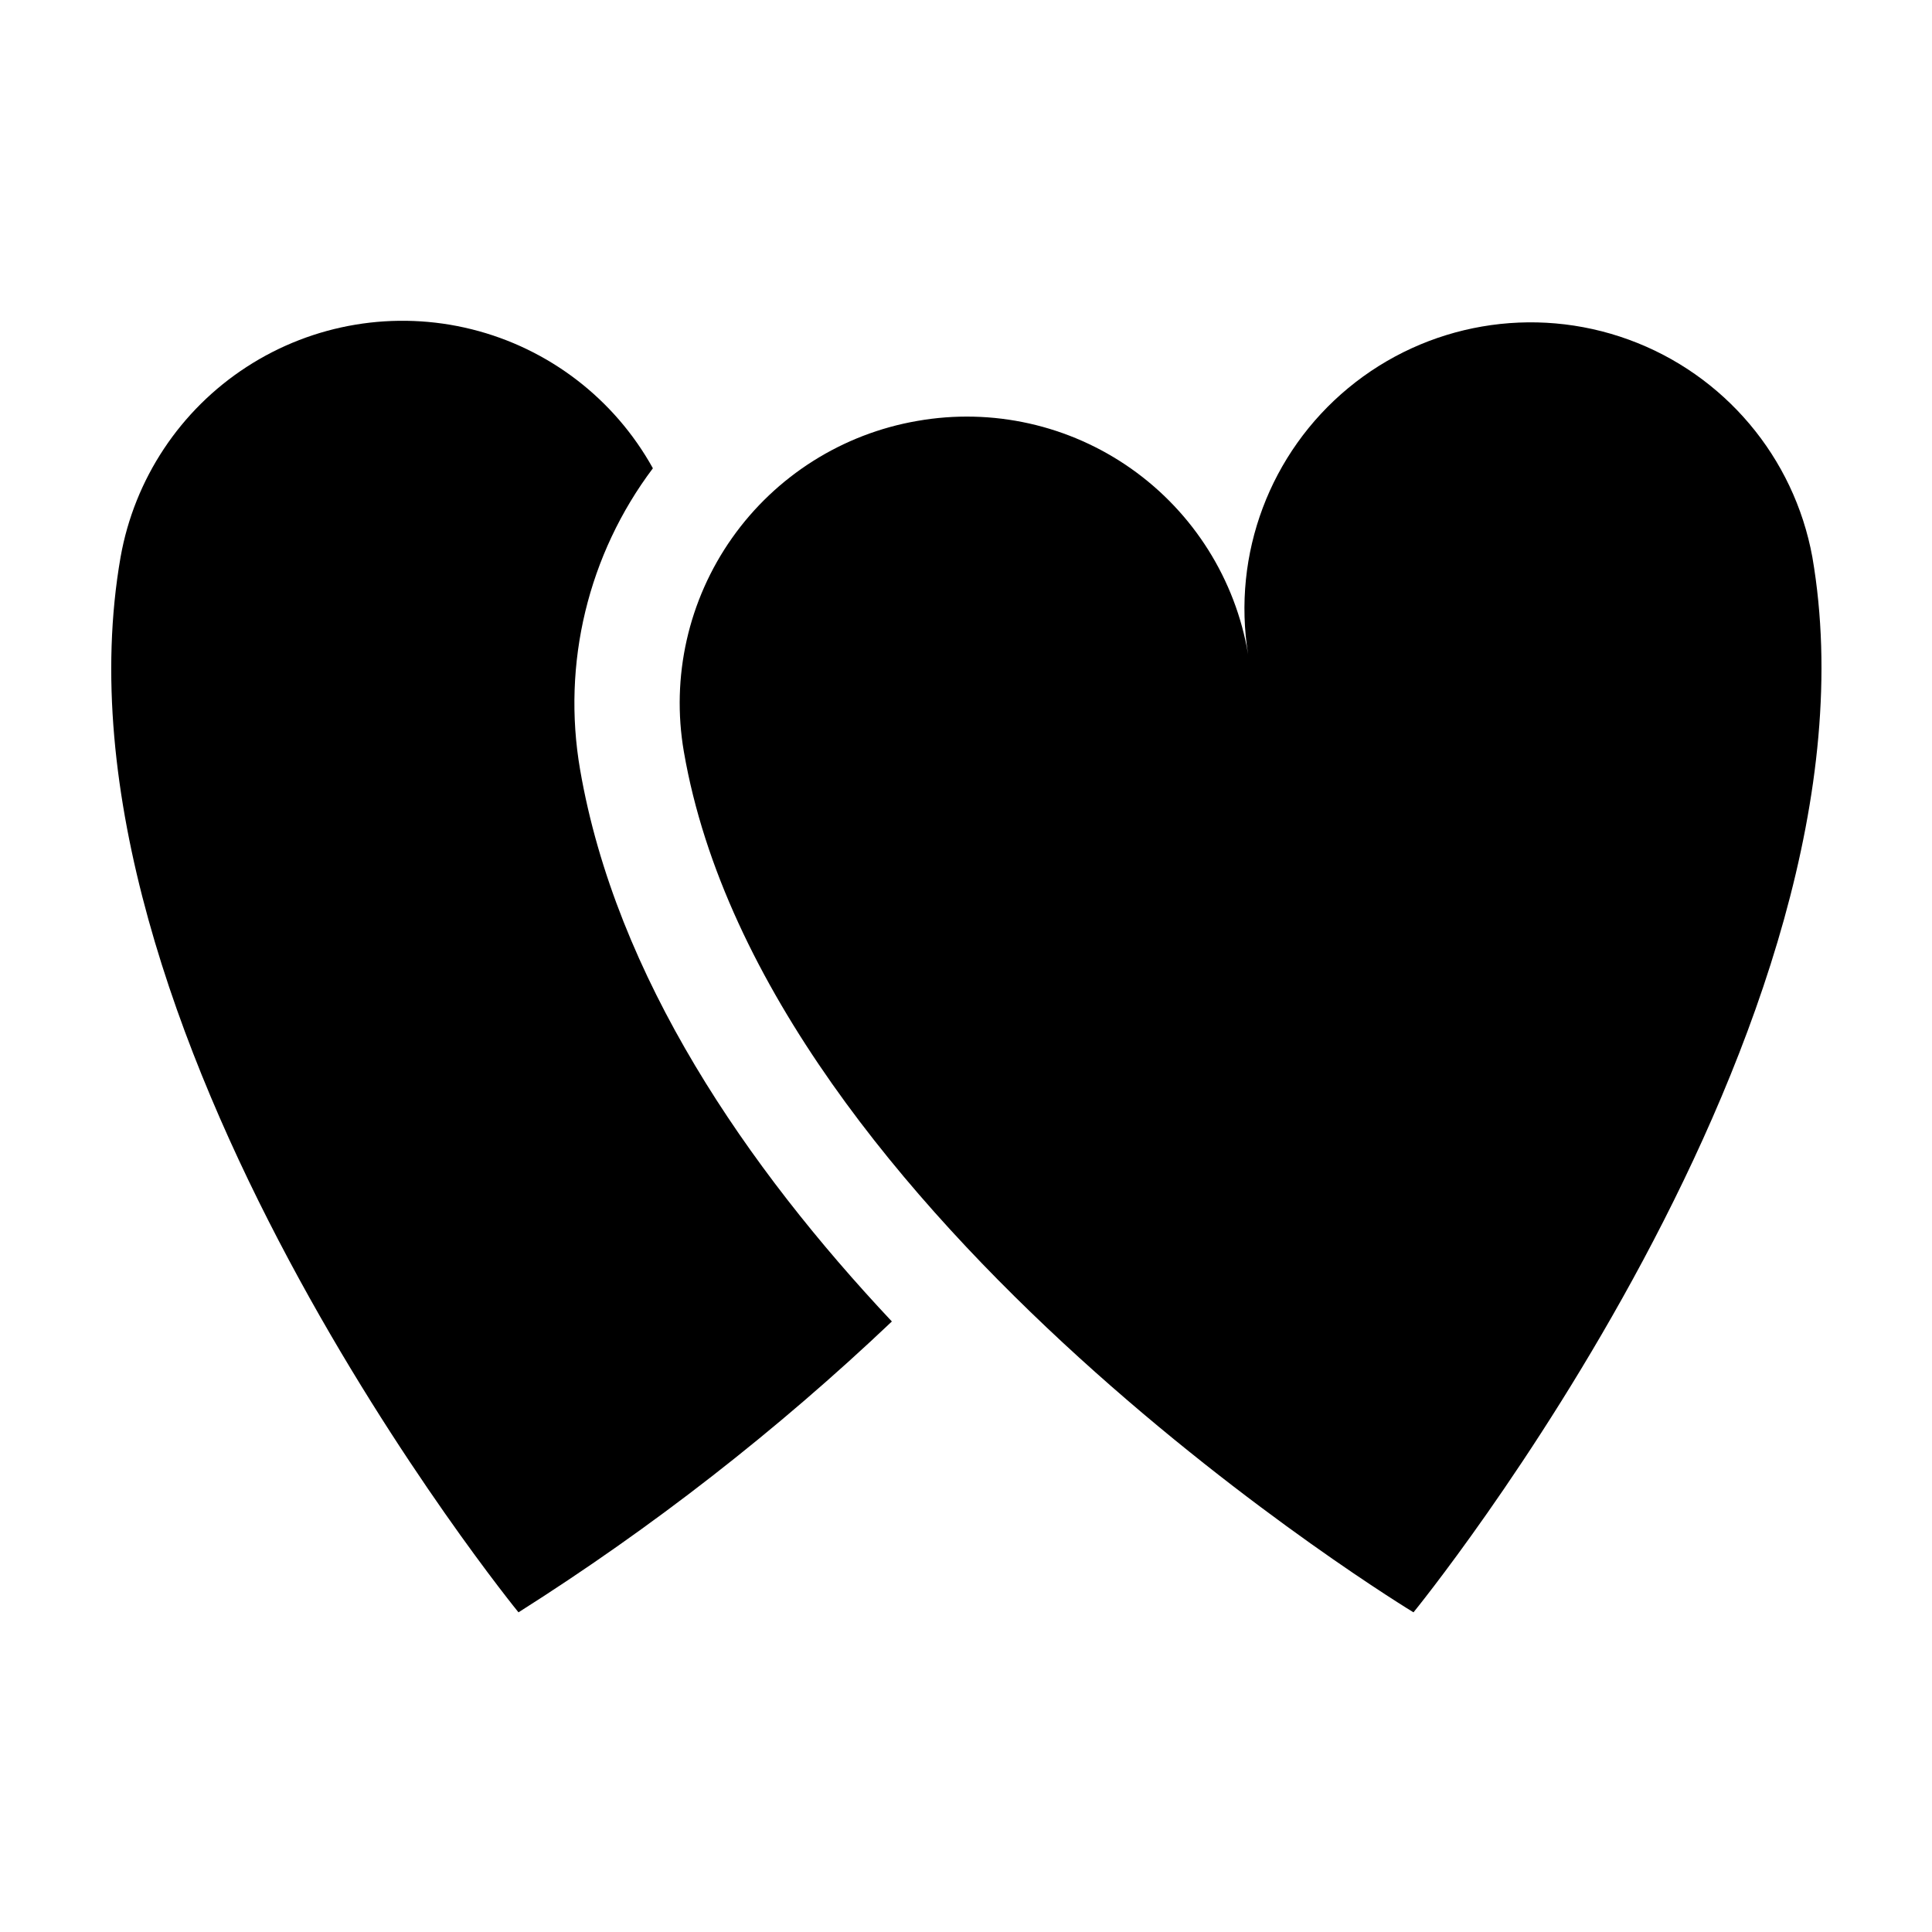
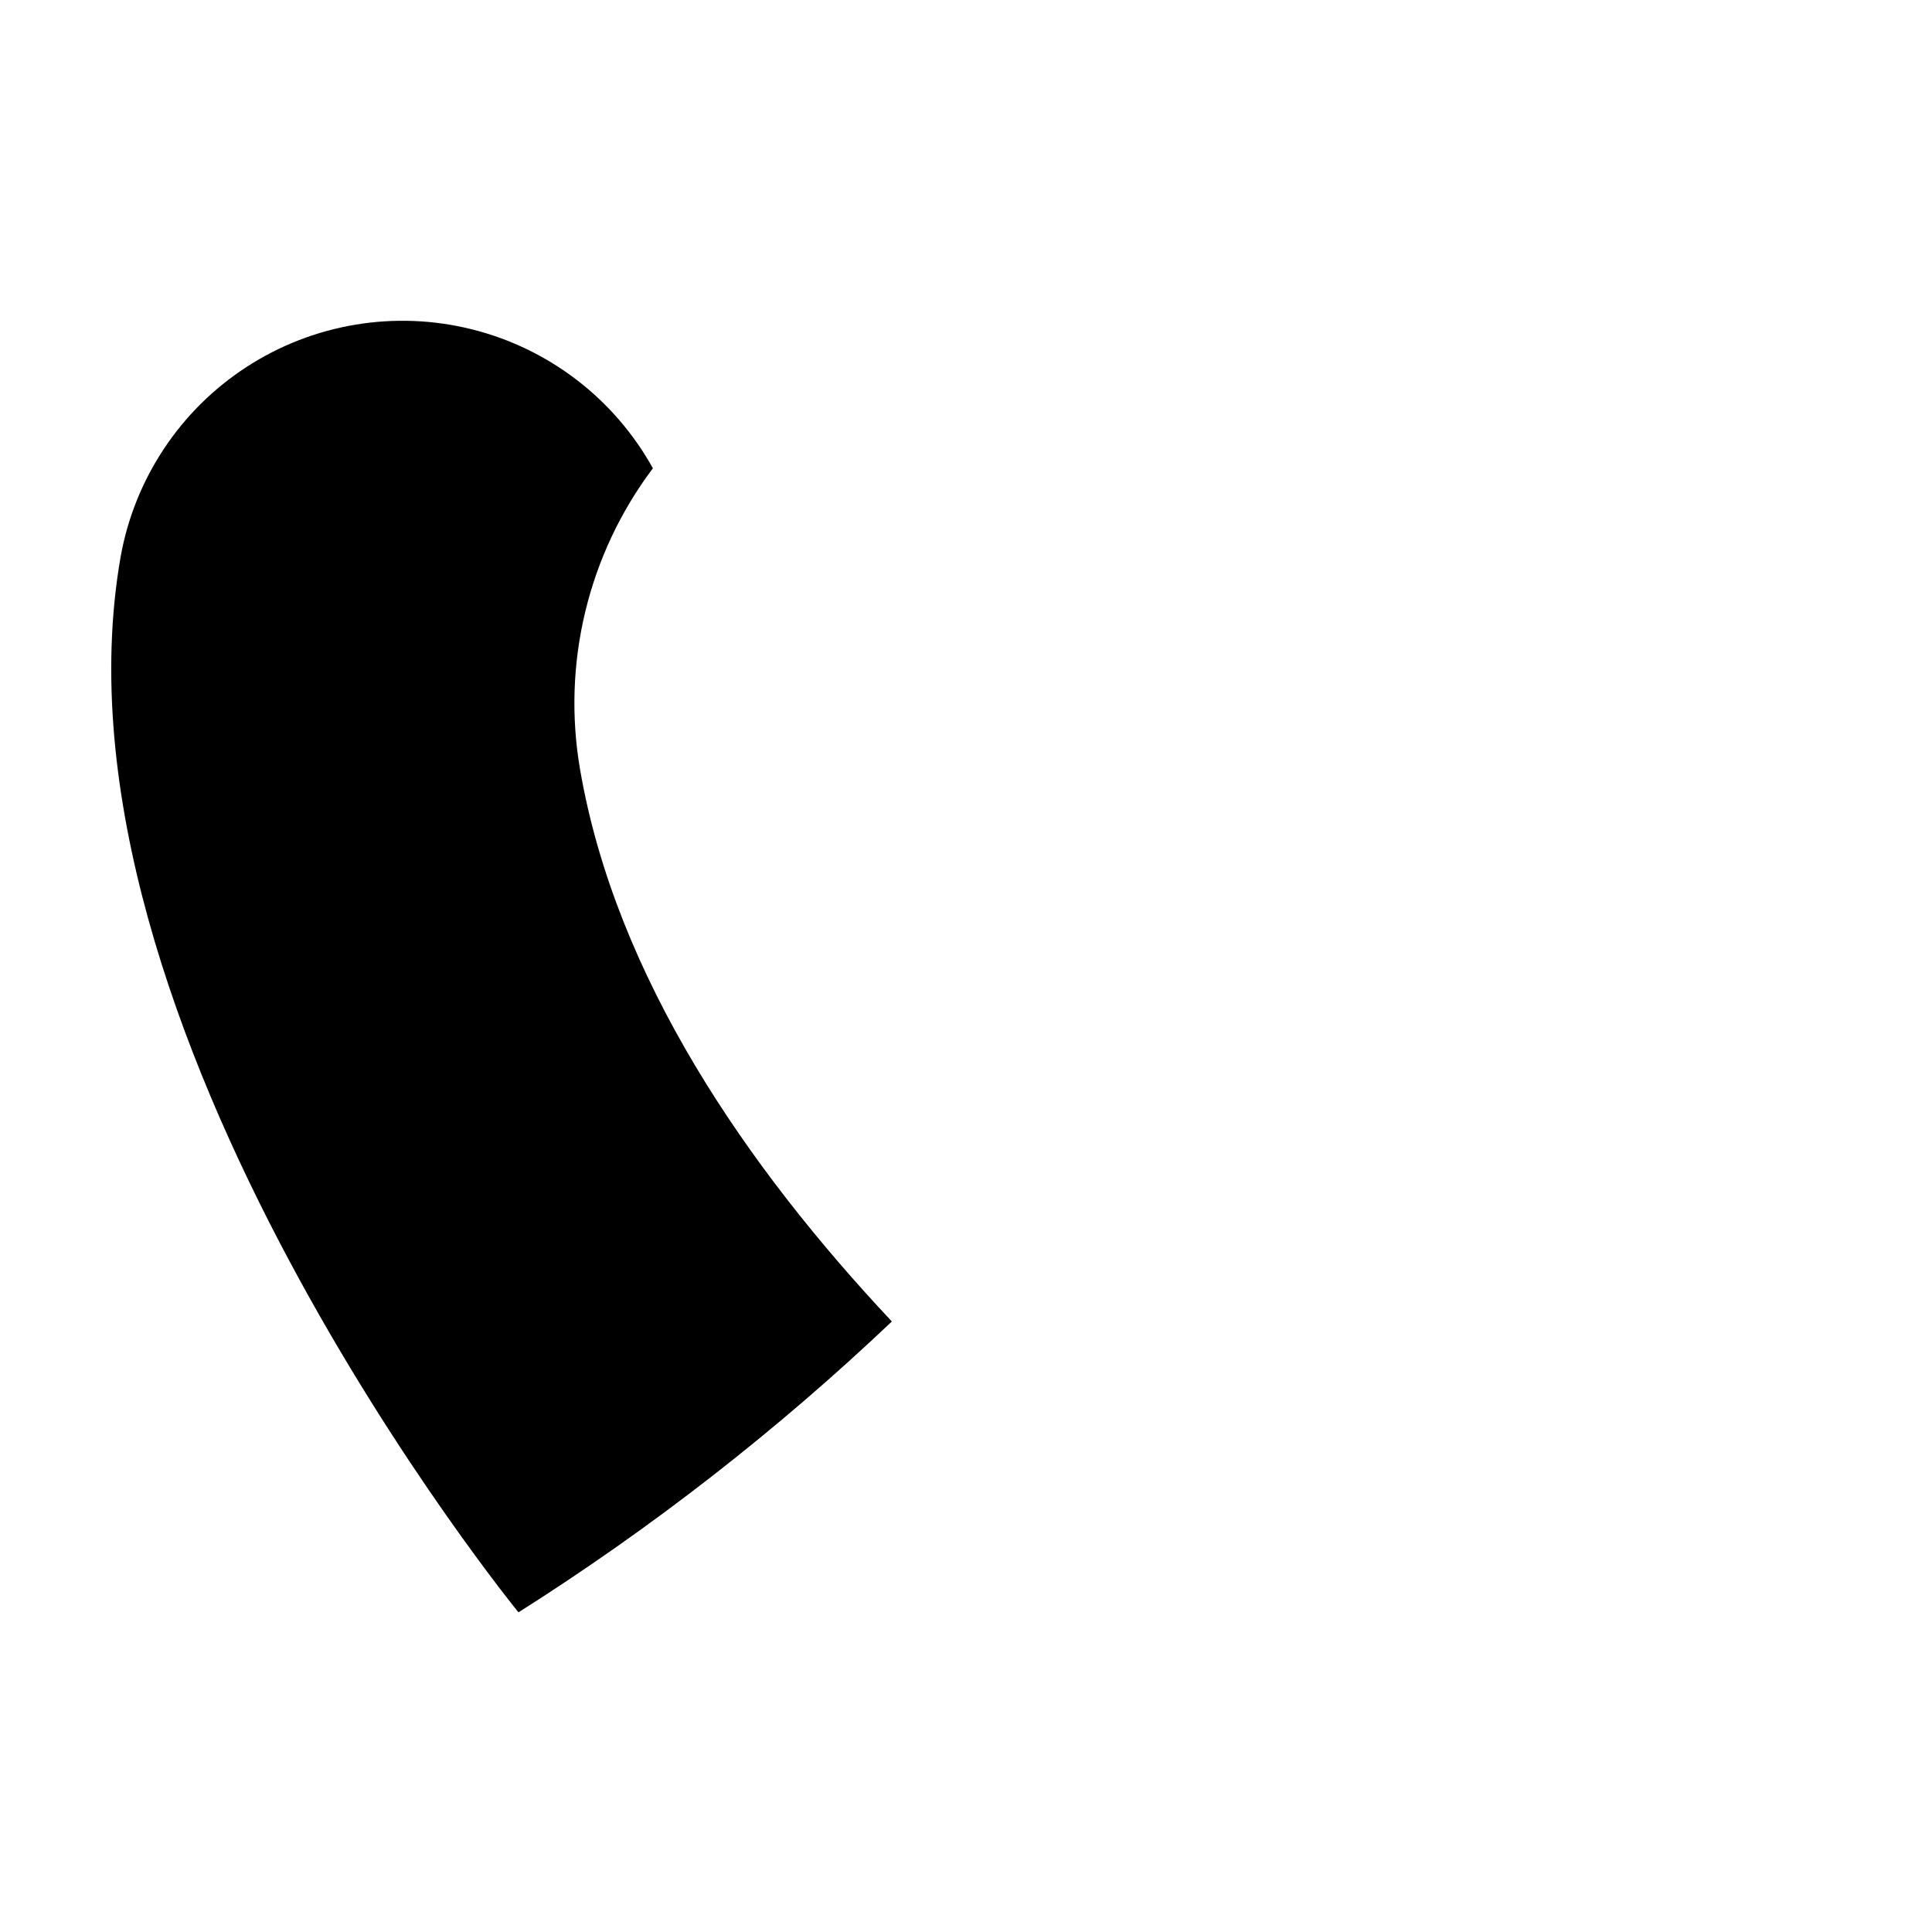
<svg xmlns="http://www.w3.org/2000/svg" fill="#000000" width="800px" height="800px" version="1.1" viewBox="144 144 512 512">
  <g>
    <path d="m297.73 347.95c-4.856-28.137 2.125-57.035 19.293-79.852-10.195-18.395-27.57-31.734-47.977-36.828-20.406-5.098-42.012-1.492-59.66 9.949-17.648 11.441-29.754 29.699-33.43 50.406-21.613 123.99 105.45 279.66 105.45 279.66 35.41-22.418 68.547-48.234 98.949-77.082-38.391-40.859-73.156-91.289-82.625-146.26z" />
-     <path d="m387.1 255.55c19.84-3.5 40.254 1.062 56.715 12.68 16.461 11.617 27.602 29.324 30.949 49.191-4.301-26.574 5.801-53.438 26.543-70.594 20.746-17.156 49.027-22.035 74.324-12.82 25.293 9.211 43.812 31.137 48.66 57.617 21.363 123.99-105.7 279.66-105.7 279.66s-171.95-104.09-193.36-228.07c-3.422-19.828 1.176-40.203 12.777-56.645 11.602-16.438 29.262-27.598 49.09-31.02z" />
  </g>
</svg>